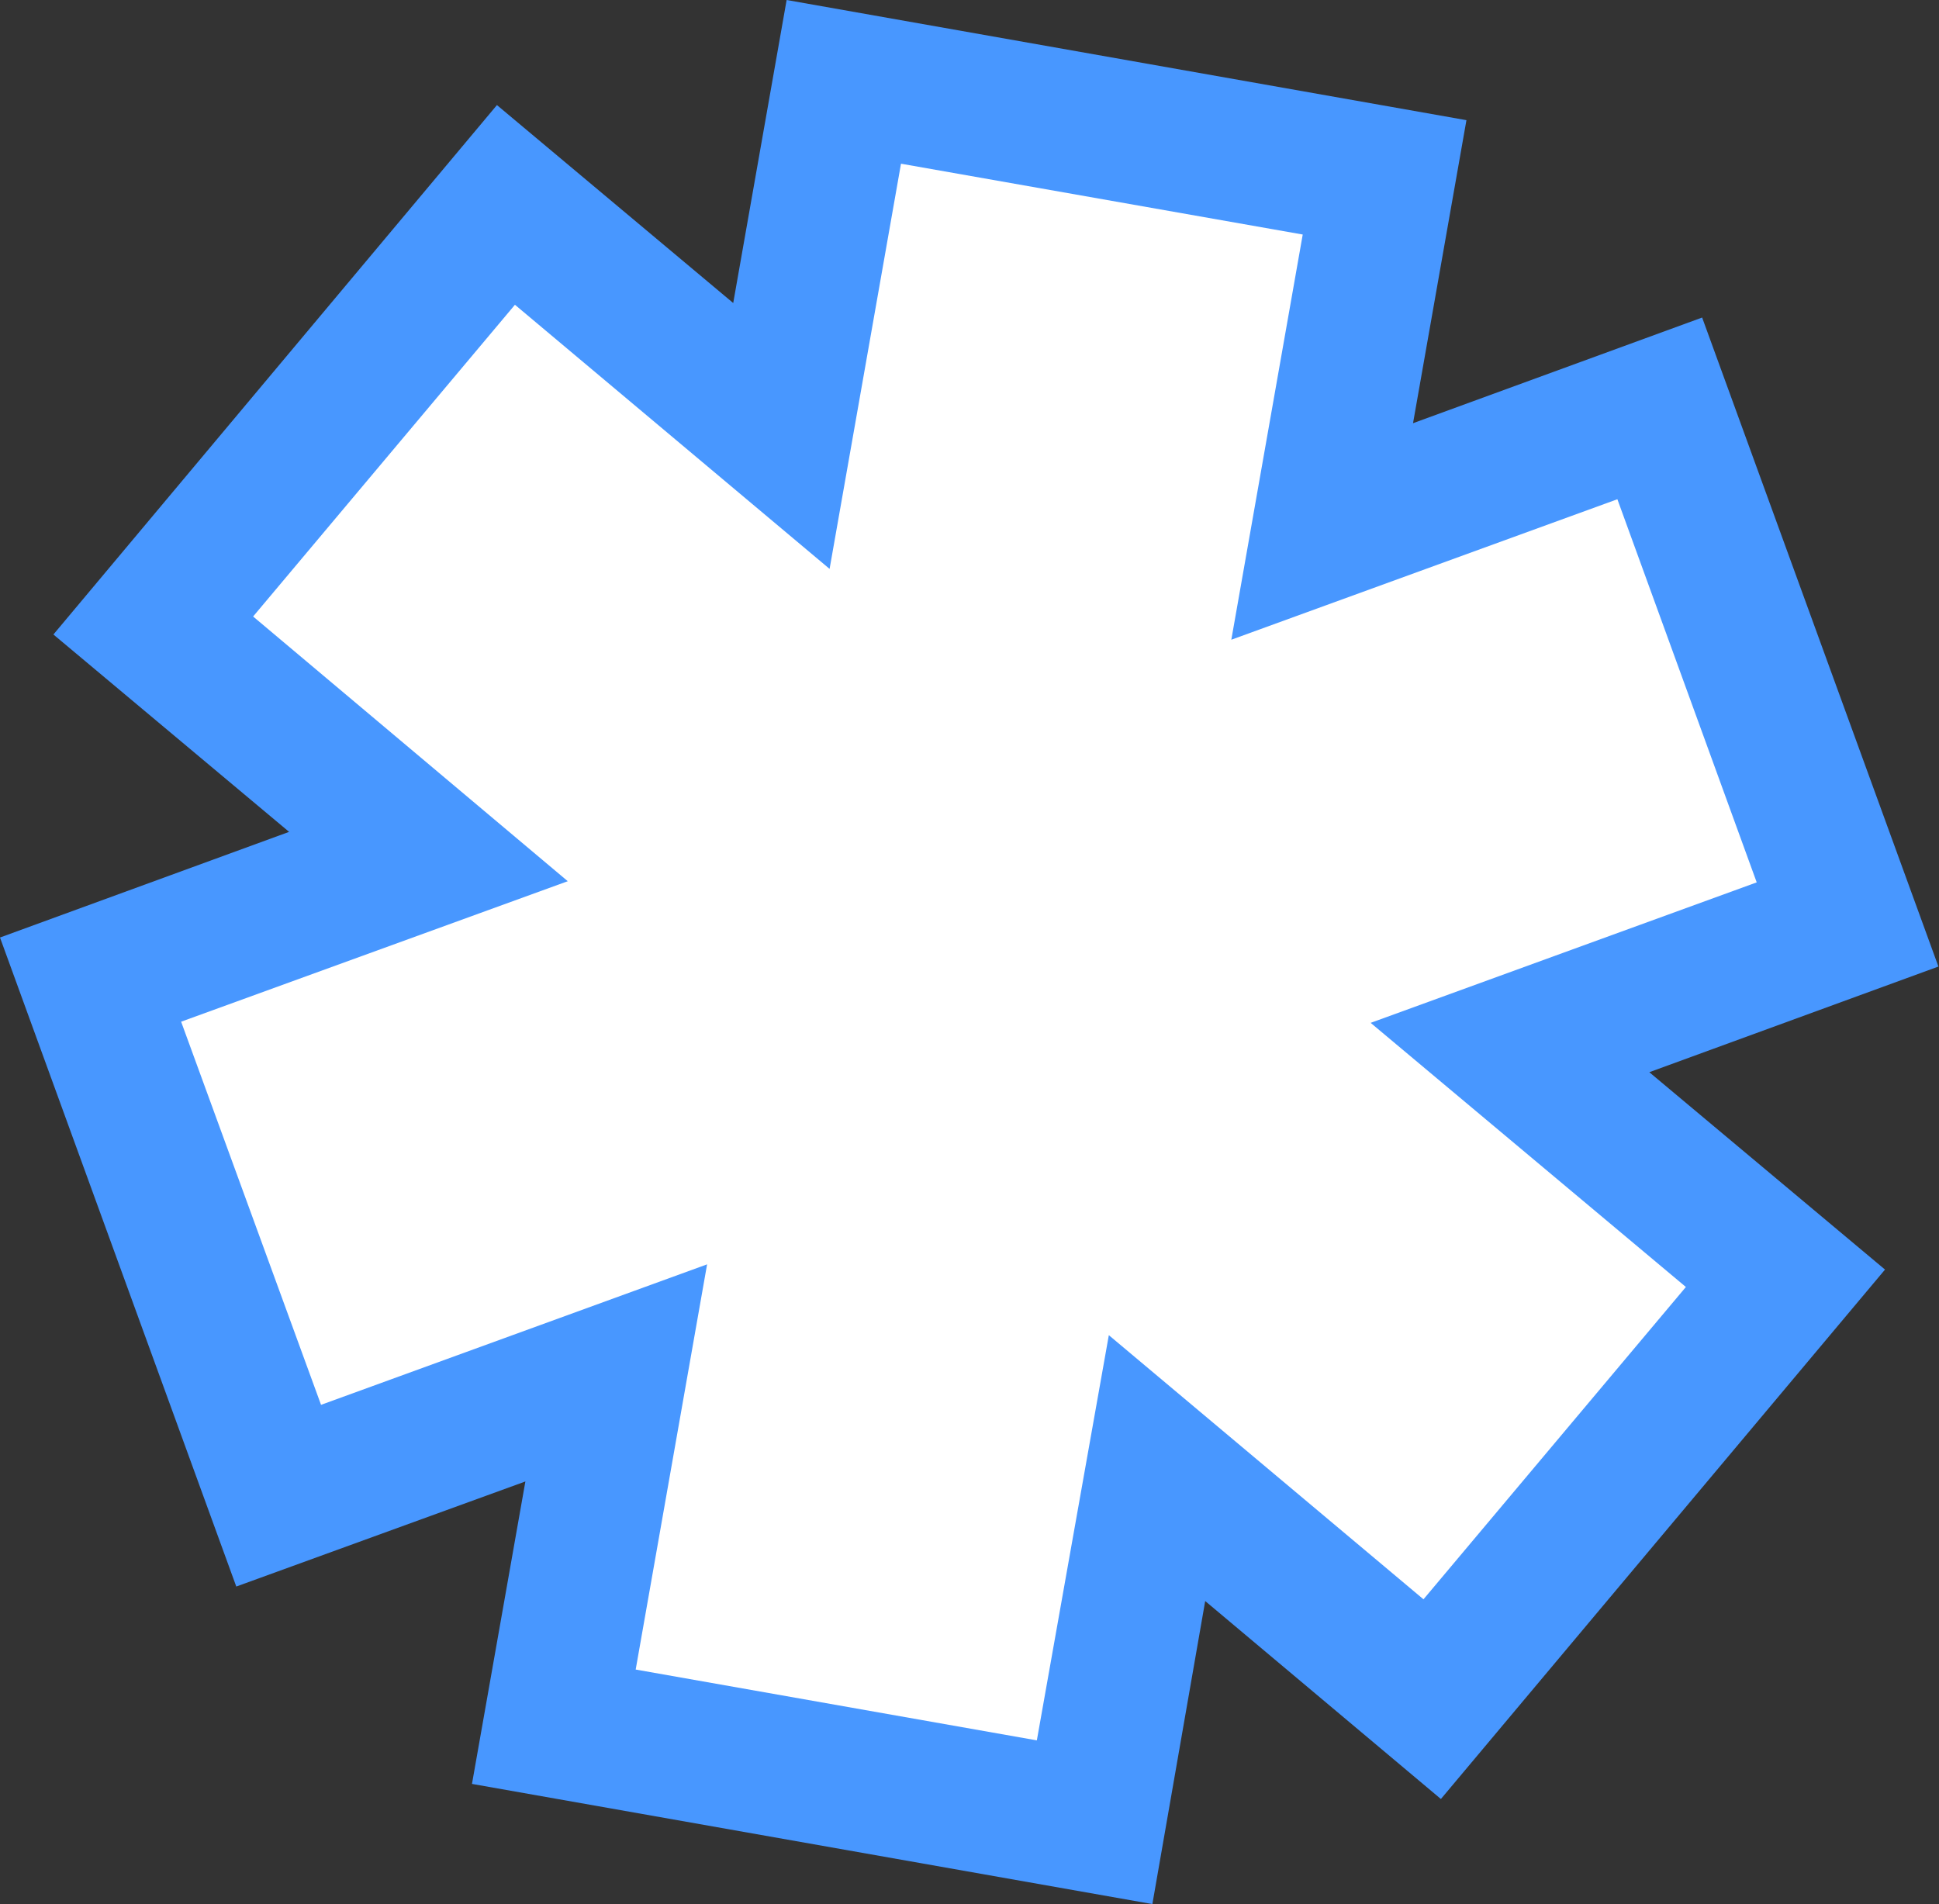
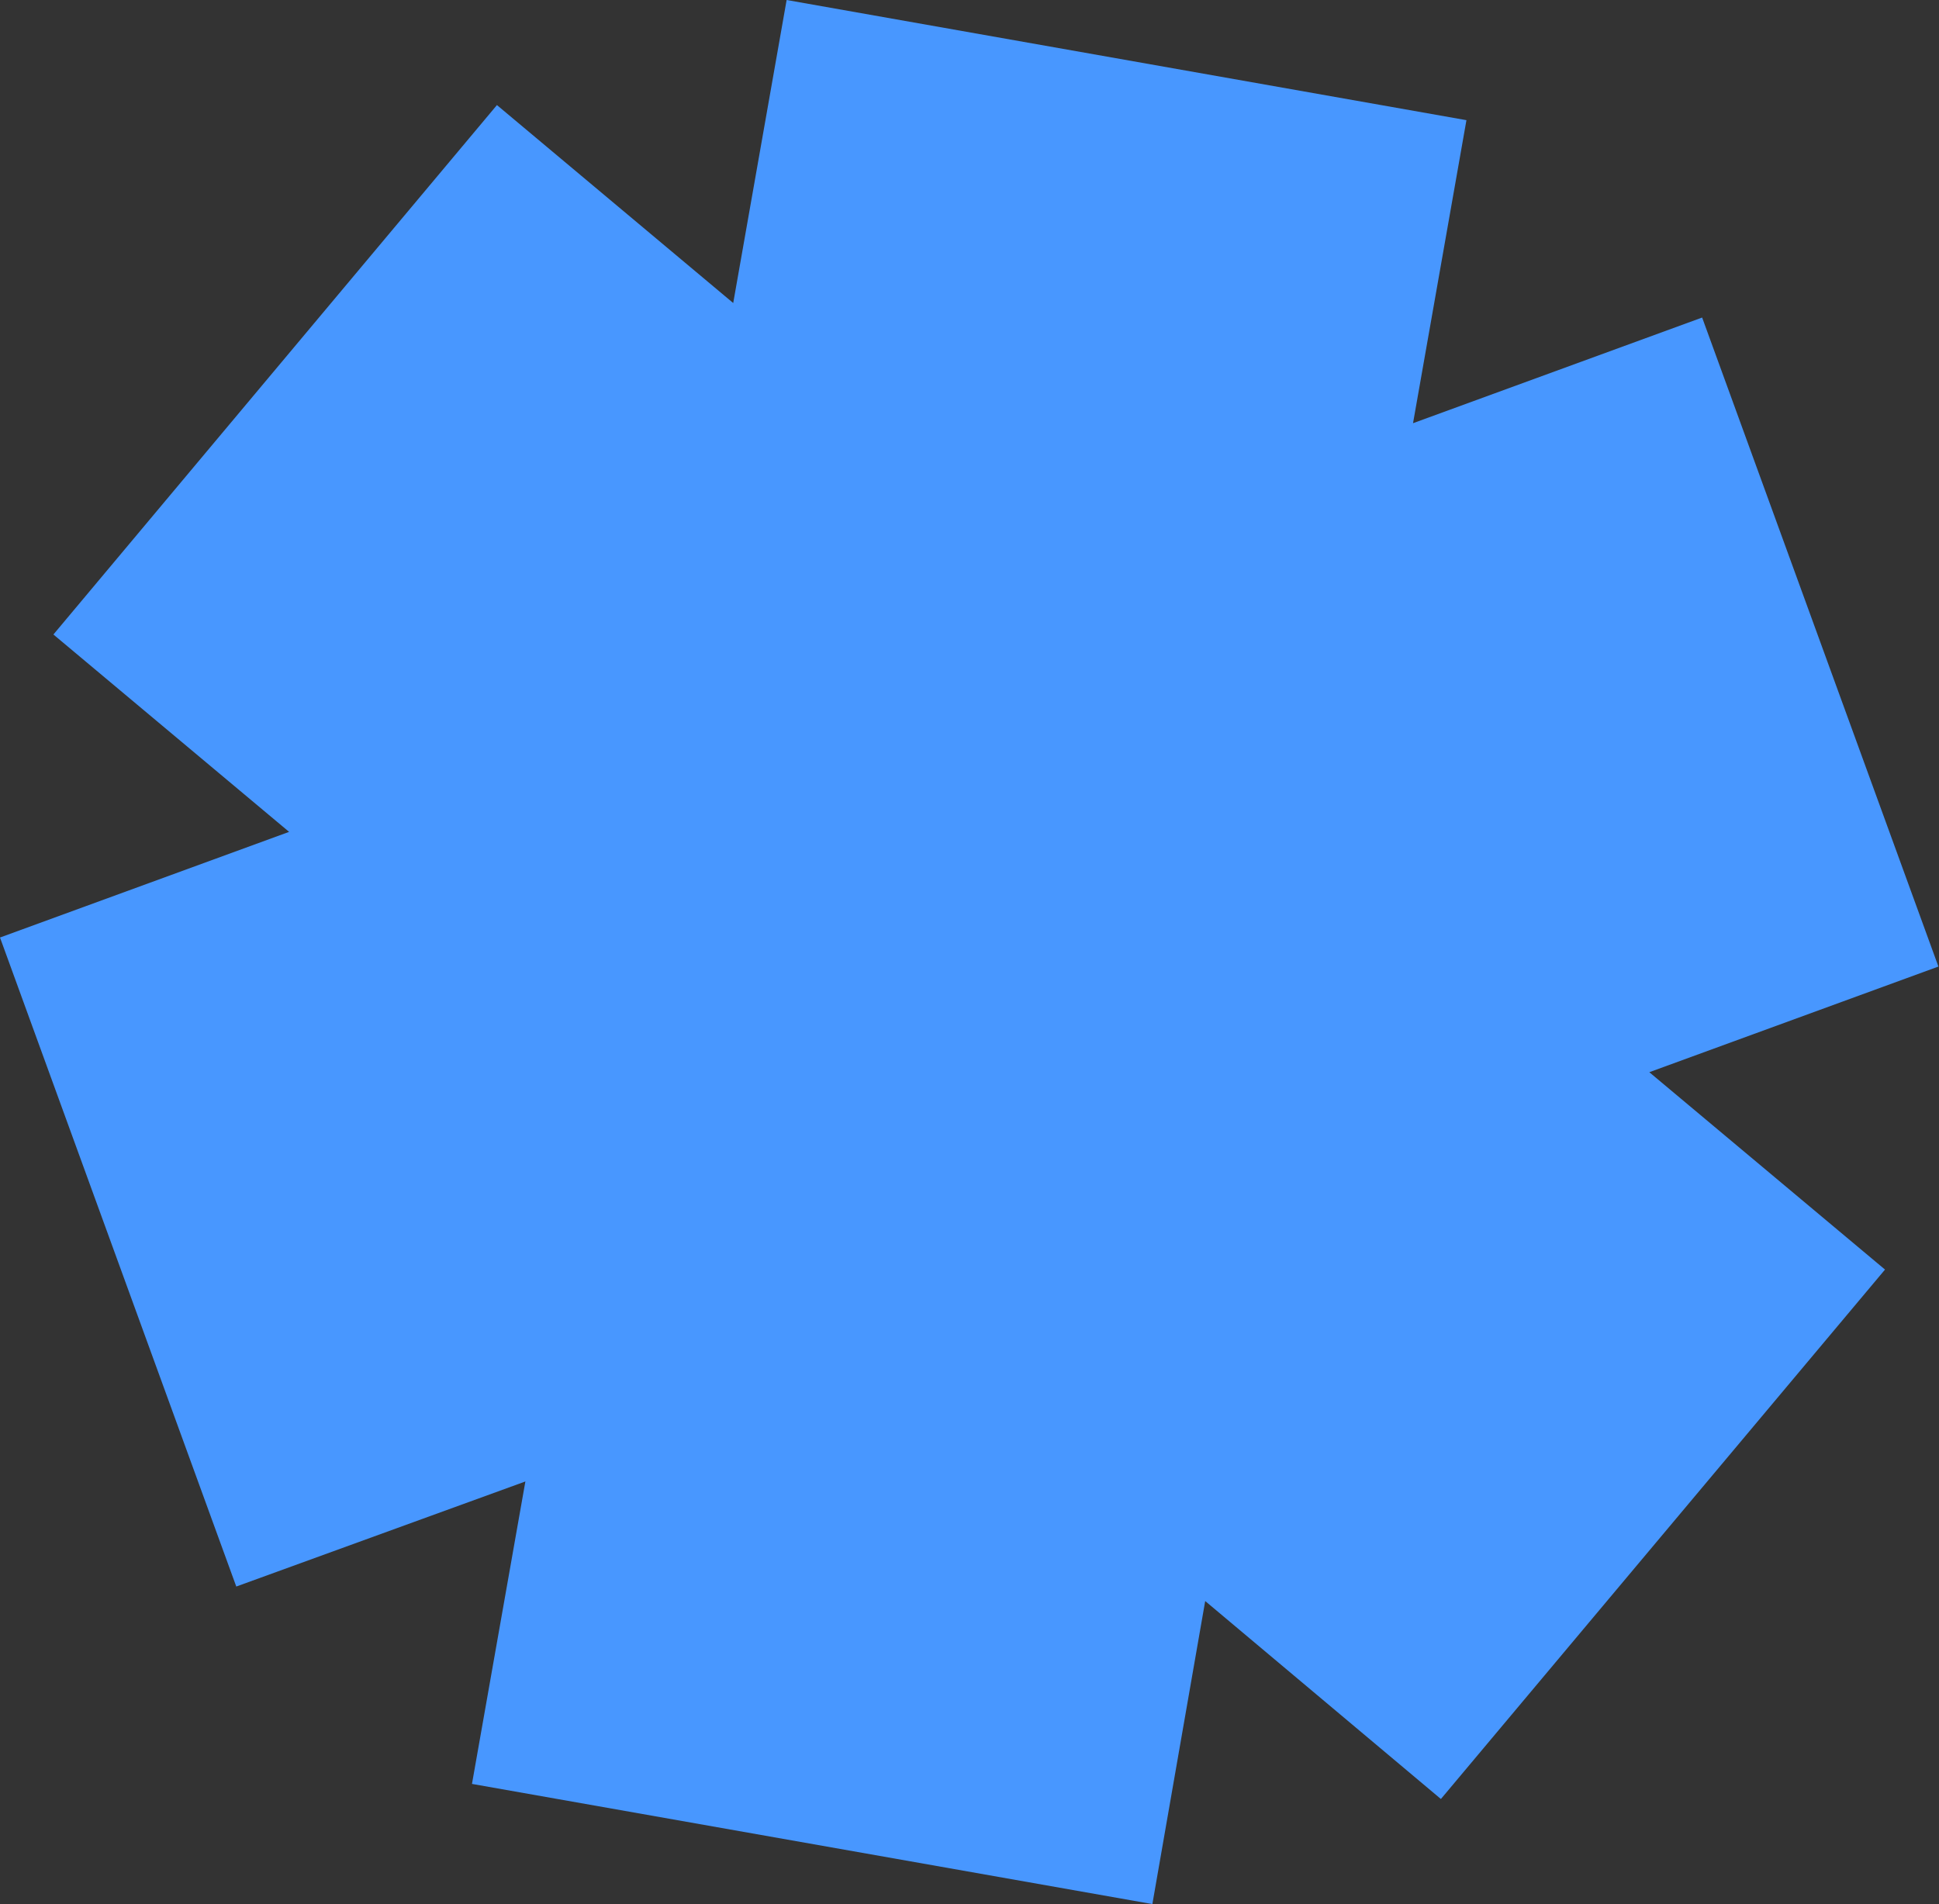
<svg xmlns="http://www.w3.org/2000/svg" version="1.1" id="snow" x="0px" y="0px" viewBox="0 0 334 328" style="enable-background:new 0 0 334 328;" xml:space="preserve">
  <rect x="0" y="0" width="334" height="328" fill="#333333" stroke="none" />
  <style type="text/css">
	.st0{fill:#4897FF;}
	.st1{fill:#FFFFFF;}
</style>
  <g id="Lumi">
    <polygon class="st0" points="85.6,18.1 126.3,52.2 135.5,0 252.6,20.7 243.4,72.9 293.2,54.7 333.9,166.5 284.1,184.7 324.7,218.7    248.2,309.9 207.6,275.8 198.5,328 81.3,307.3 90.5,255.2 40.7,273.3 0,161.5 49.8,143.3 9.2,109.3" />
-     <polygon class="st1" points="43.6,106.2 88.7,52.5 142.9,98 155.2,28.2 224.4,40.4 212.1,110.2 278.6,86 302.6,152 236.1,176.2    290.4,221.7 245.2,275.5 191,230 178.6,299.8 109.5,287.6 121.8,217.8 55.3,242 31.2,176 97.8,151.8" />
  </g>
</svg>